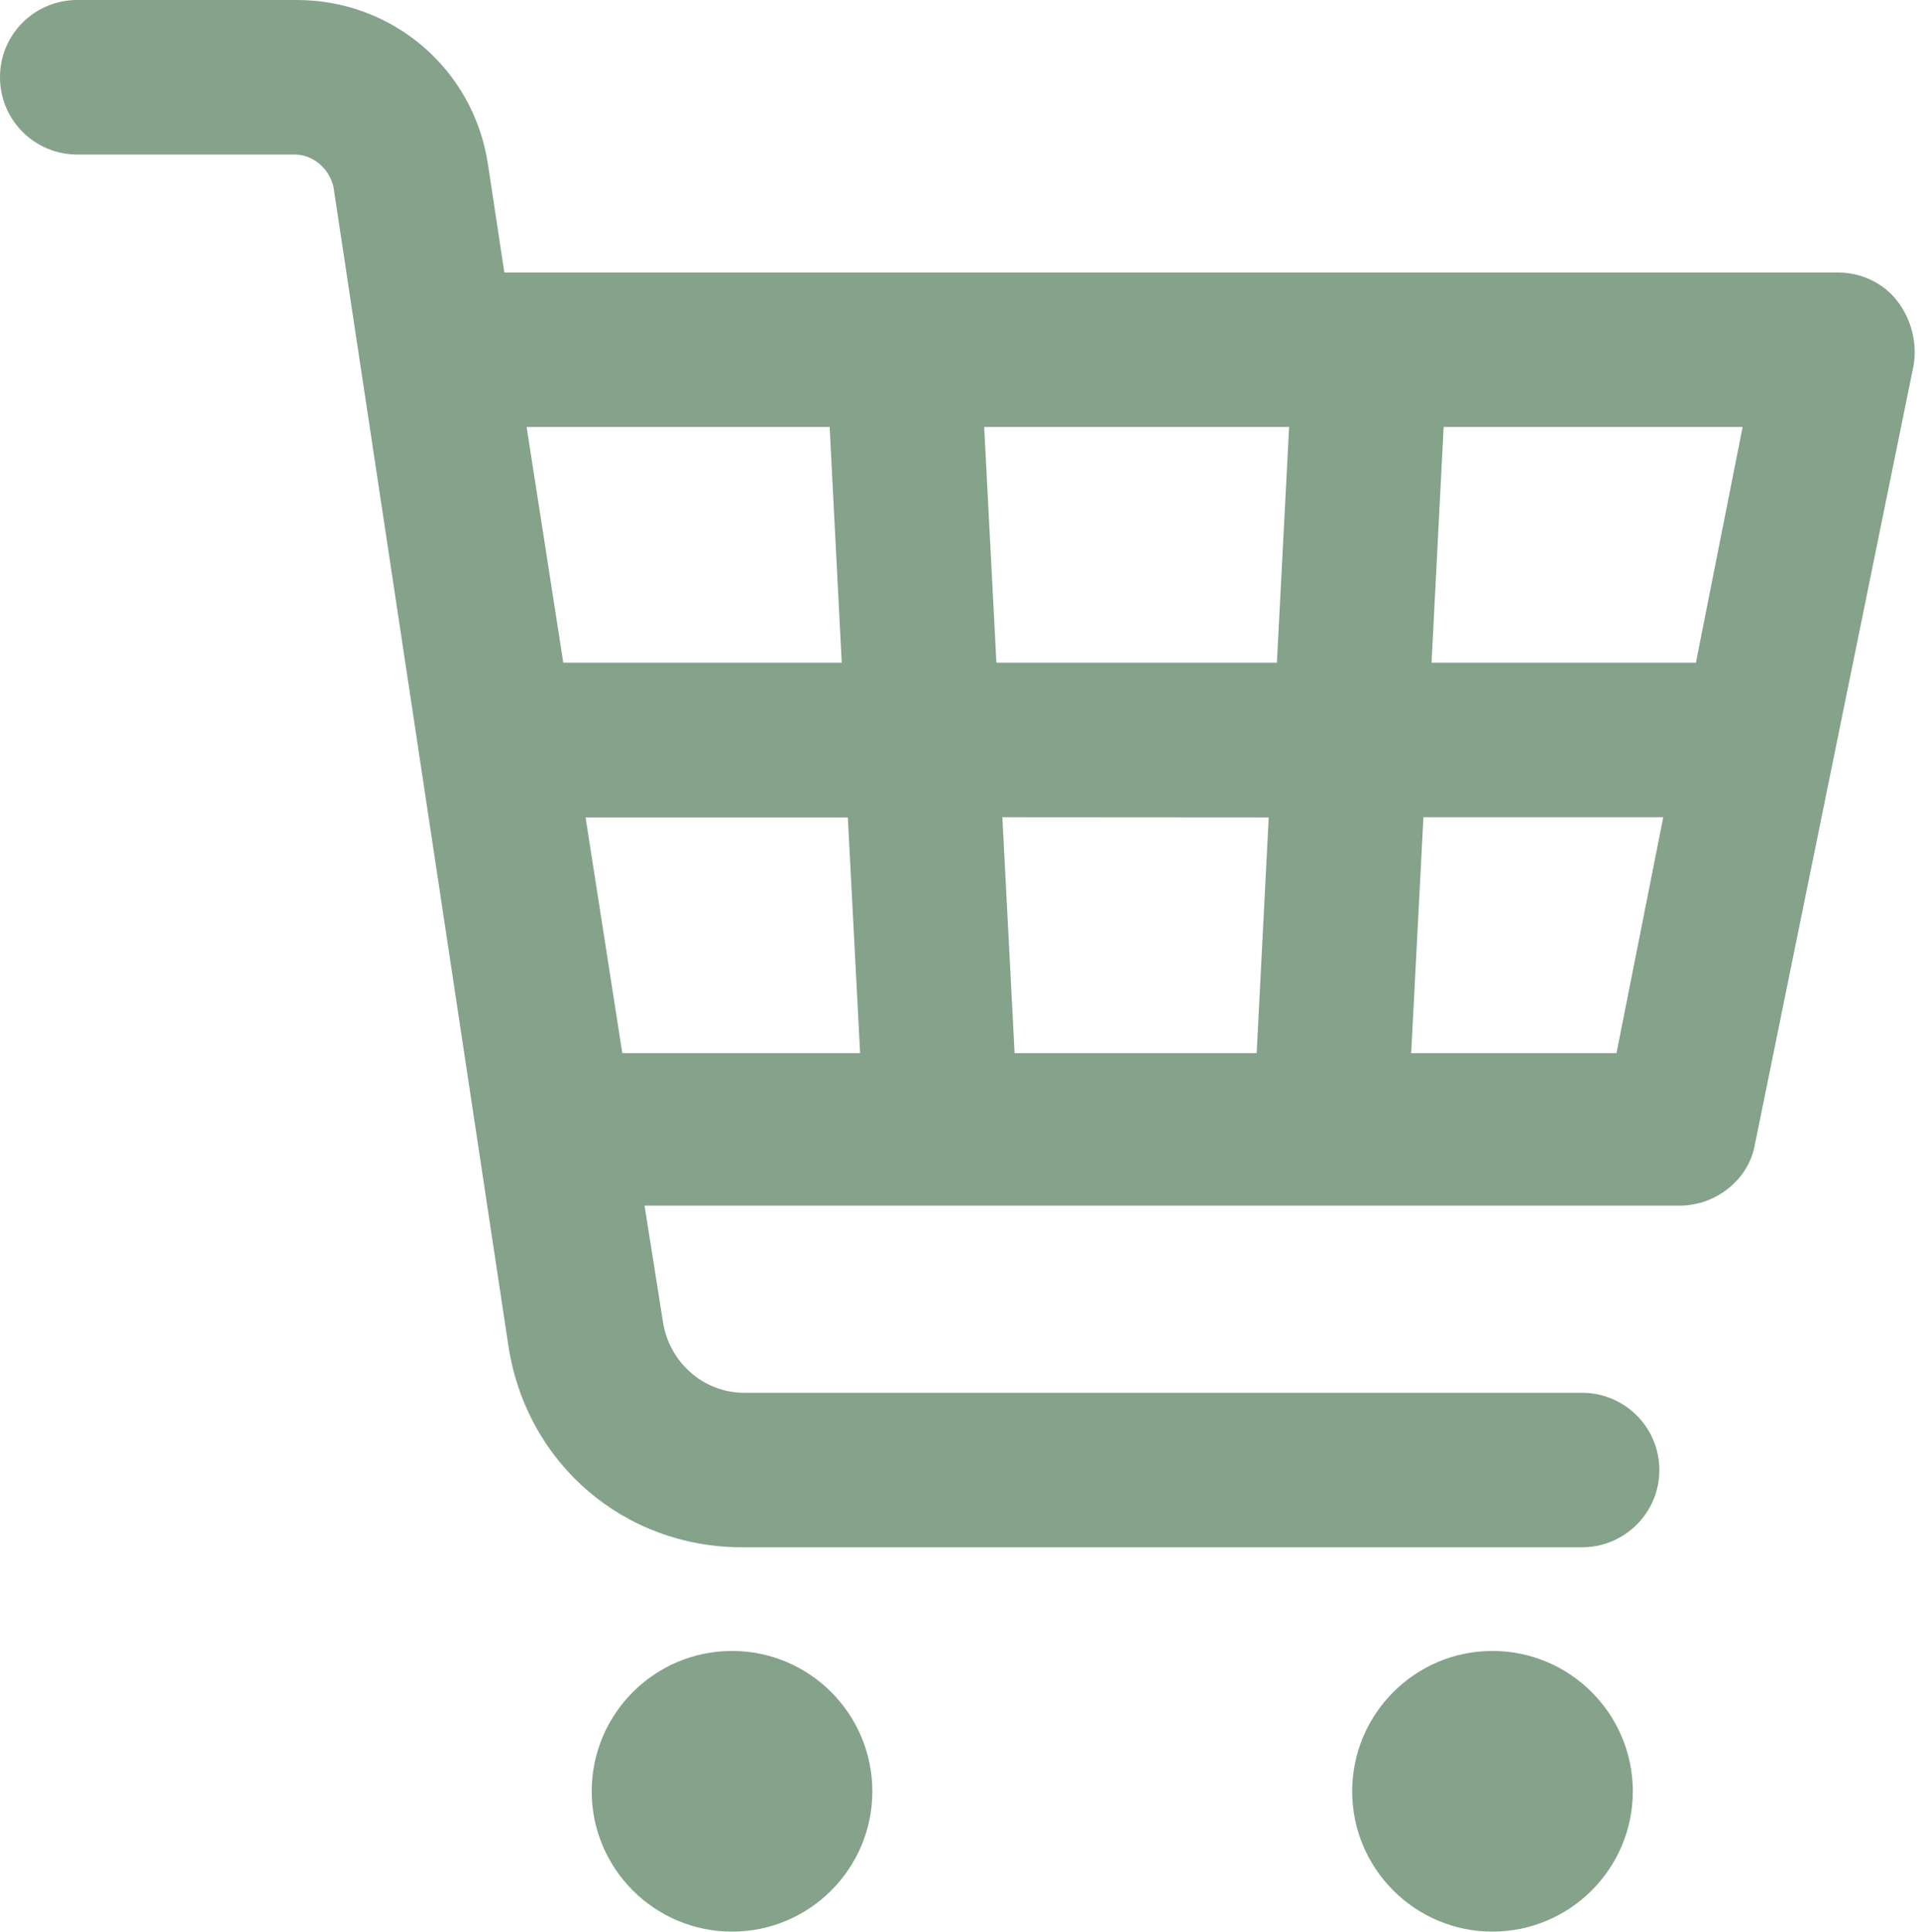
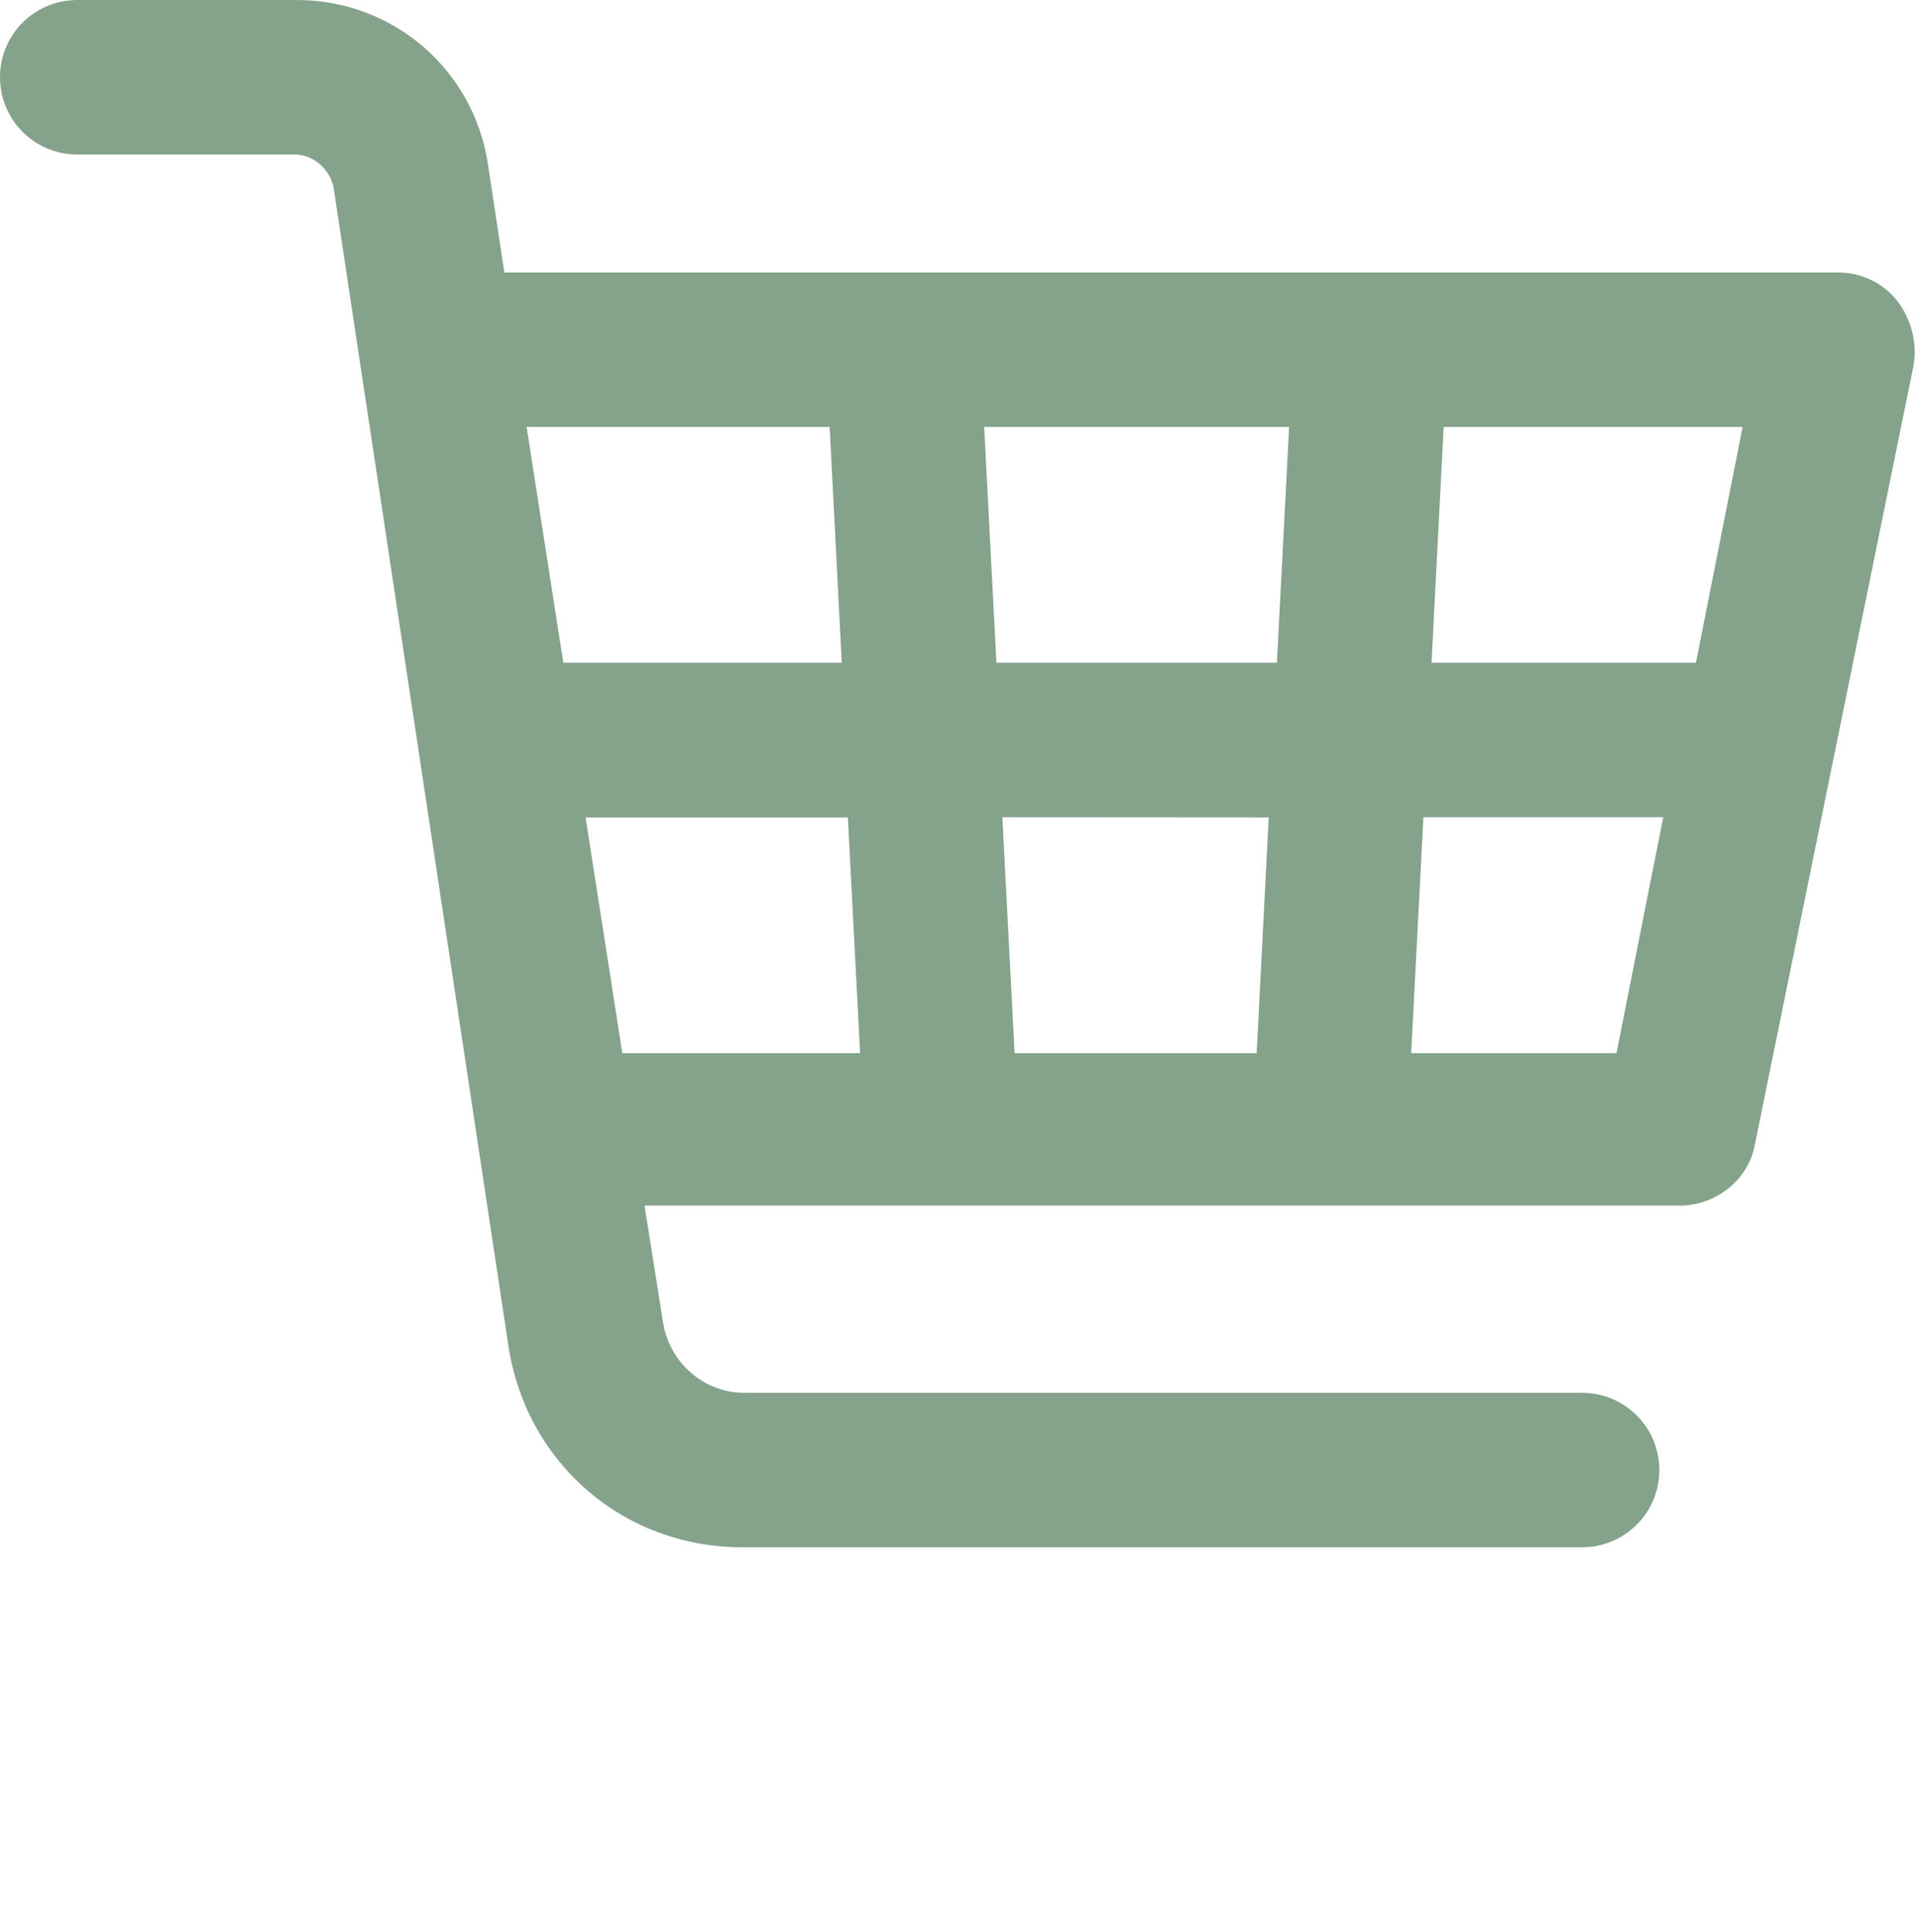
<svg xmlns="http://www.w3.org/2000/svg" fill="#000000" height="44.4" preserveAspectRatio="xMidYMid meet" version="1" viewBox="0.0 0.0 44.1 44.4" width="44.1" zoomAndPan="magnify">
  <defs>
    <clipPath id="a">
-       <path d="M 13 37 L 21 37 L 21 44.391 L 13 44.391 Z M 13 37" />
-     </clipPath>
+       </clipPath>
    <clipPath id="b">
-       <path d="M 31 37 L 38 37 L 38 44.391 L 31 44.391 Z M 31 37" />
-     </clipPath>
+       </clipPath>
  </defs>
  <g>
    <g clip-path="url(#a)" id="change1_1">
      <path d="M 20.047 41.168 C 20.047 42.945 18.602 44.391 16.824 44.391 C 15.043 44.391 13.598 42.945 13.598 41.168 C 13.598 39.387 15.043 37.941 16.824 37.941 C 18.602 37.941 20.047 39.387 20.047 41.168" fill="#85a28b" />
    </g>
    <g clip-path="url(#b)" id="change1_3">
-       <path d="M 37.523 41.168 C 37.523 42.945 36.078 44.391 34.297 44.391 C 32.52 44.391 31.074 42.945 31.074 41.168 C 31.074 39.387 32.52 37.941 34.297 37.941 C 36.078 37.941 37.523 39.387 37.523 41.168" fill="#85a28b" />
-     </g>
+       </g>
    <g id="change1_2">
      <path d="M 32.43 24.203 L 32.711 18.781 L 38.223 18.781 L 37.148 24.203 Z M 13.457 18.785 L 19.484 18.785 L 19.766 24.203 L 14.301 24.203 Z M 19.066 9.812 L 19.344 15.23 L 12.945 15.23 L 12.102 9.812 Z M 29.156 18.785 L 28.879 24.203 L 23.316 24.203 L 23.035 18.781 Z M 22.898 15.23 L 22.617 9.812 L 29.625 9.812 L 29.344 15.23 Z M 38.973 15.23 L 32.898 15.23 L 33.176 9.812 L 40.047 9.812 Z M 43.598 6.914 C 43.27 6.492 42.758 6.262 42.242 6.262 L 11.59 6.262 L 11.215 3.785 C 10.887 1.586 9.02 0 6.824 0 L 1.777 0 C 0.793 0 0 0.793 0 1.773 C 0 2.758 0.793 3.551 1.777 3.551 L 6.777 3.551 C 7.195 3.551 7.57 3.879 7.664 4.297 L 11.684 30.934 C 12.102 33.645 14.348 35.559 17.055 35.559 L 36.355 35.559 C 37.336 35.559 38.133 34.766 38.133 33.785 C 38.133 32.801 37.336 32.008 36.355 32.008 L 17.102 32.008 C 16.168 32.008 15.375 31.309 15.234 30.371 L 14.812 27.707 L 38.598 27.707 C 39.441 27.707 40.188 27.102 40.328 26.305 L 43.973 8.41 C 44.066 7.895 43.926 7.336 43.598 6.914" fill="#85a28b" />
    </g>
  </g>
</svg>